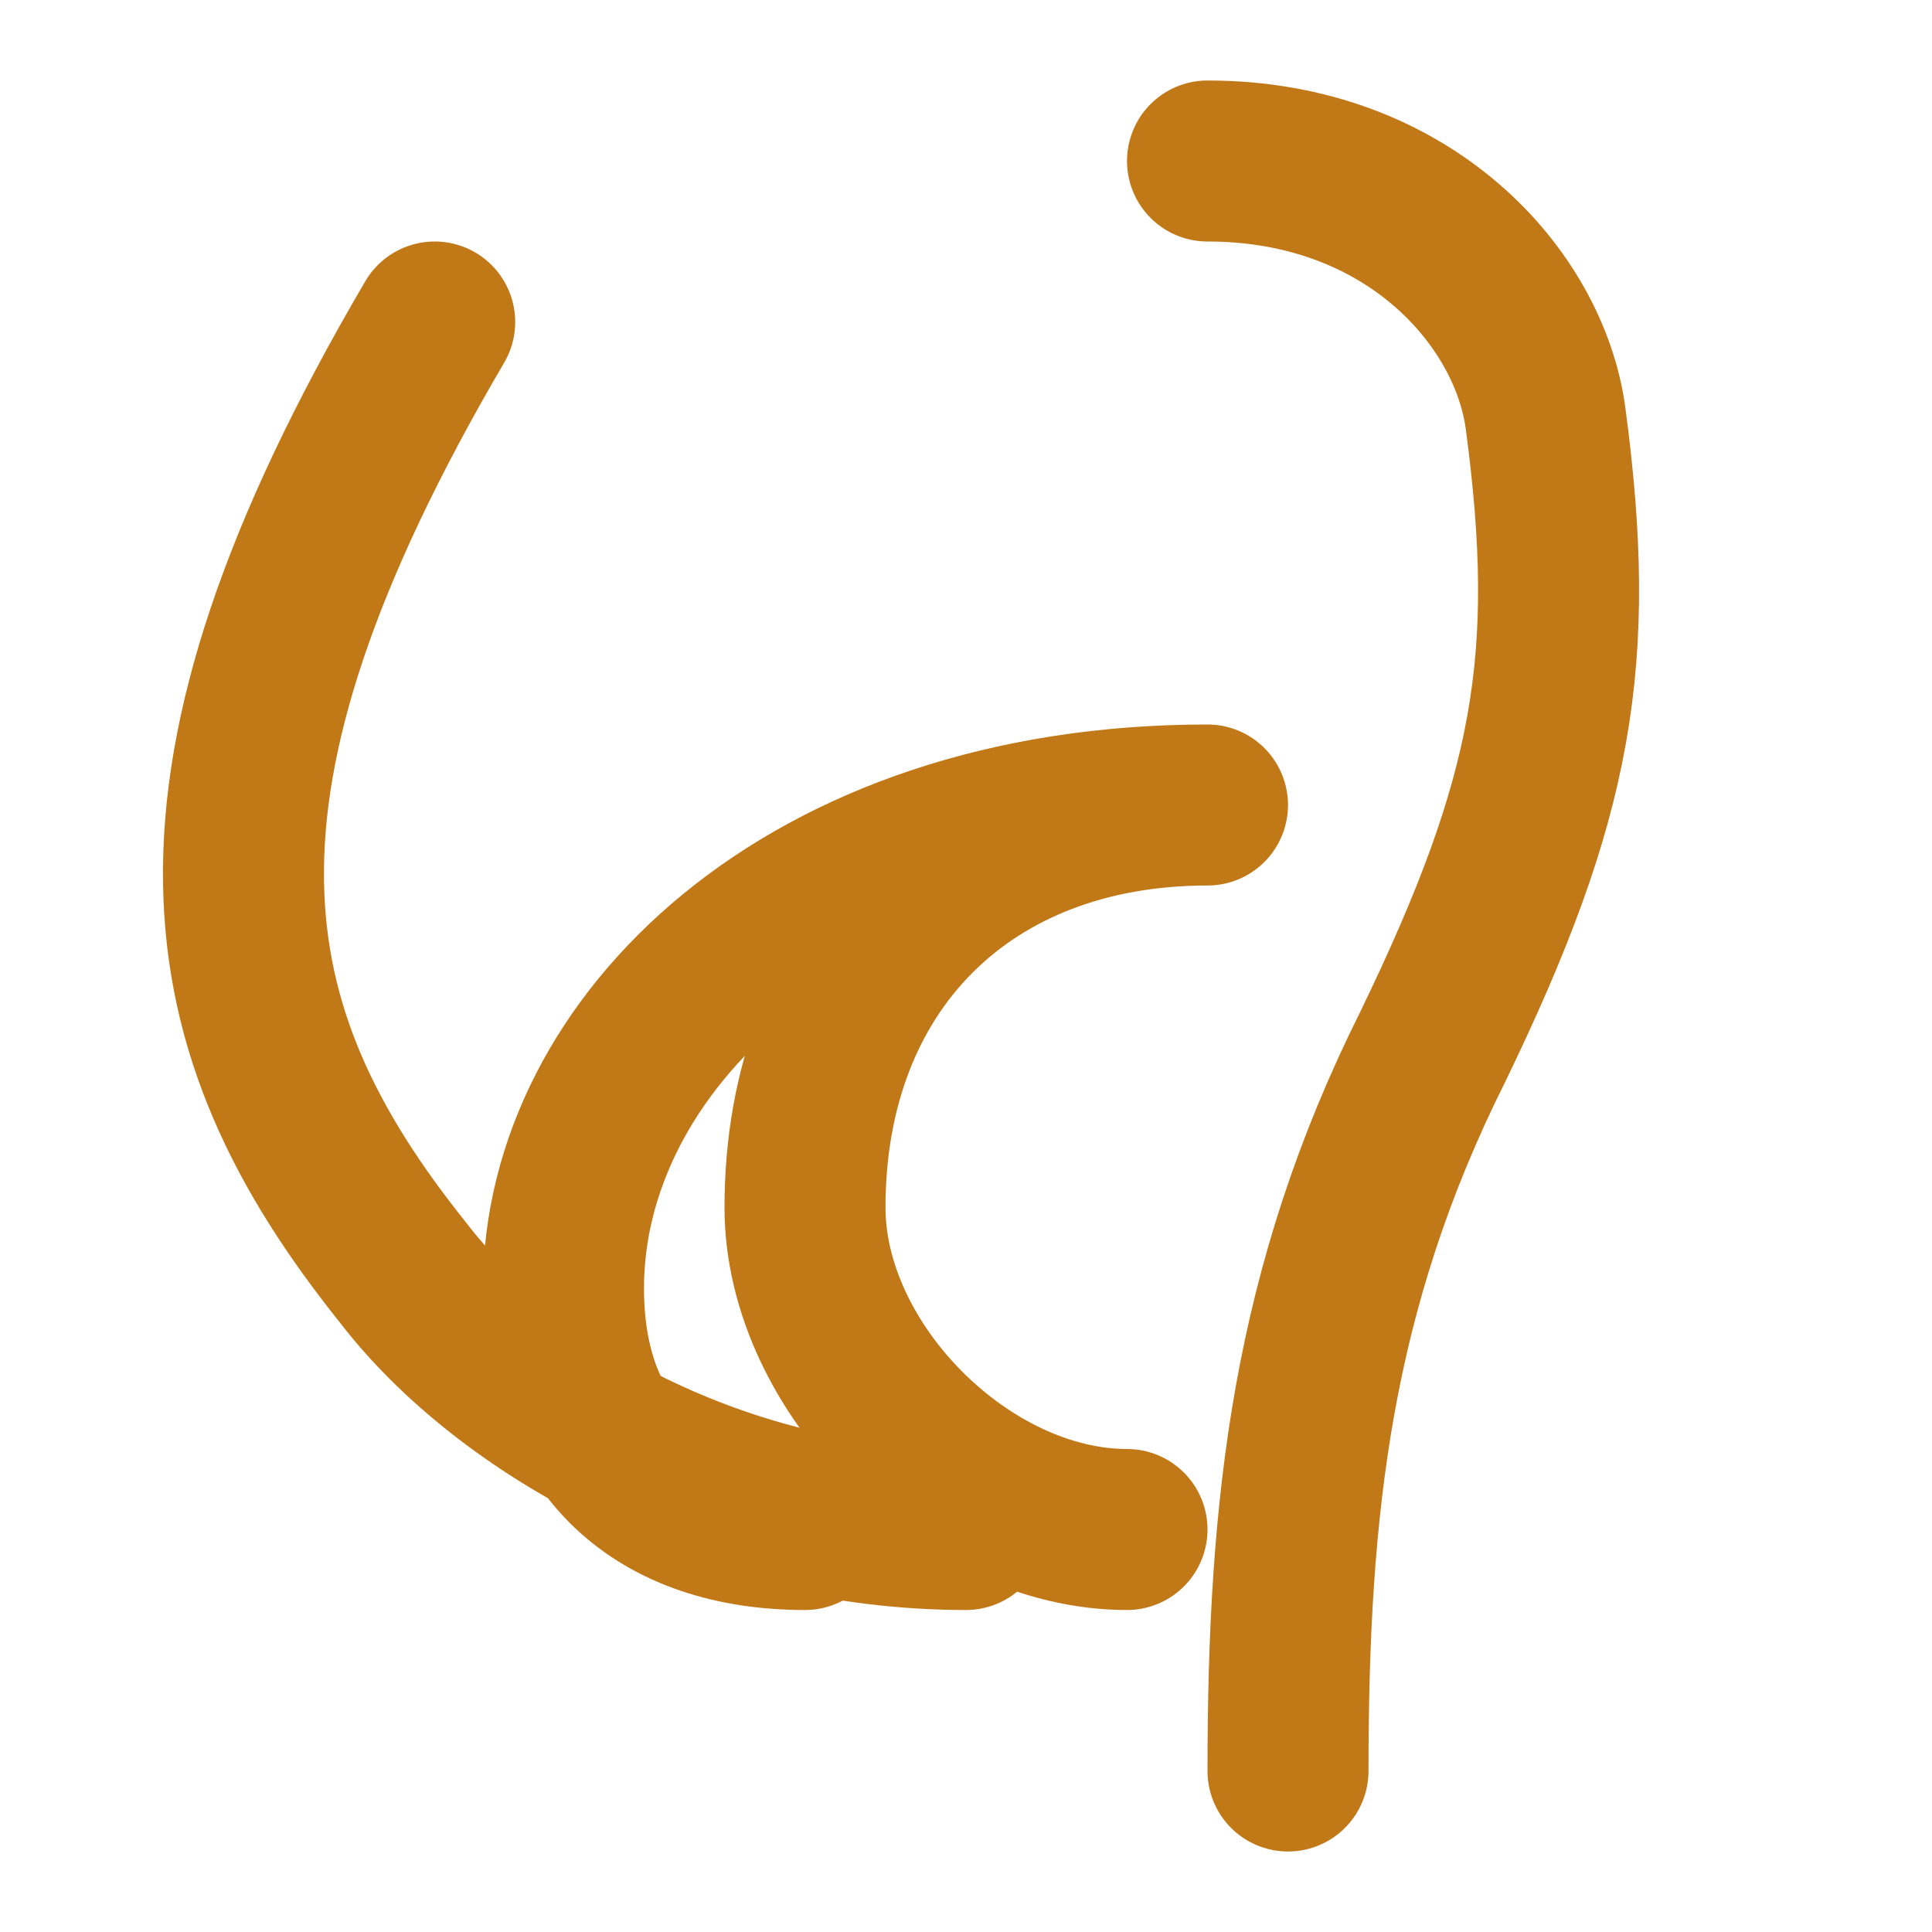
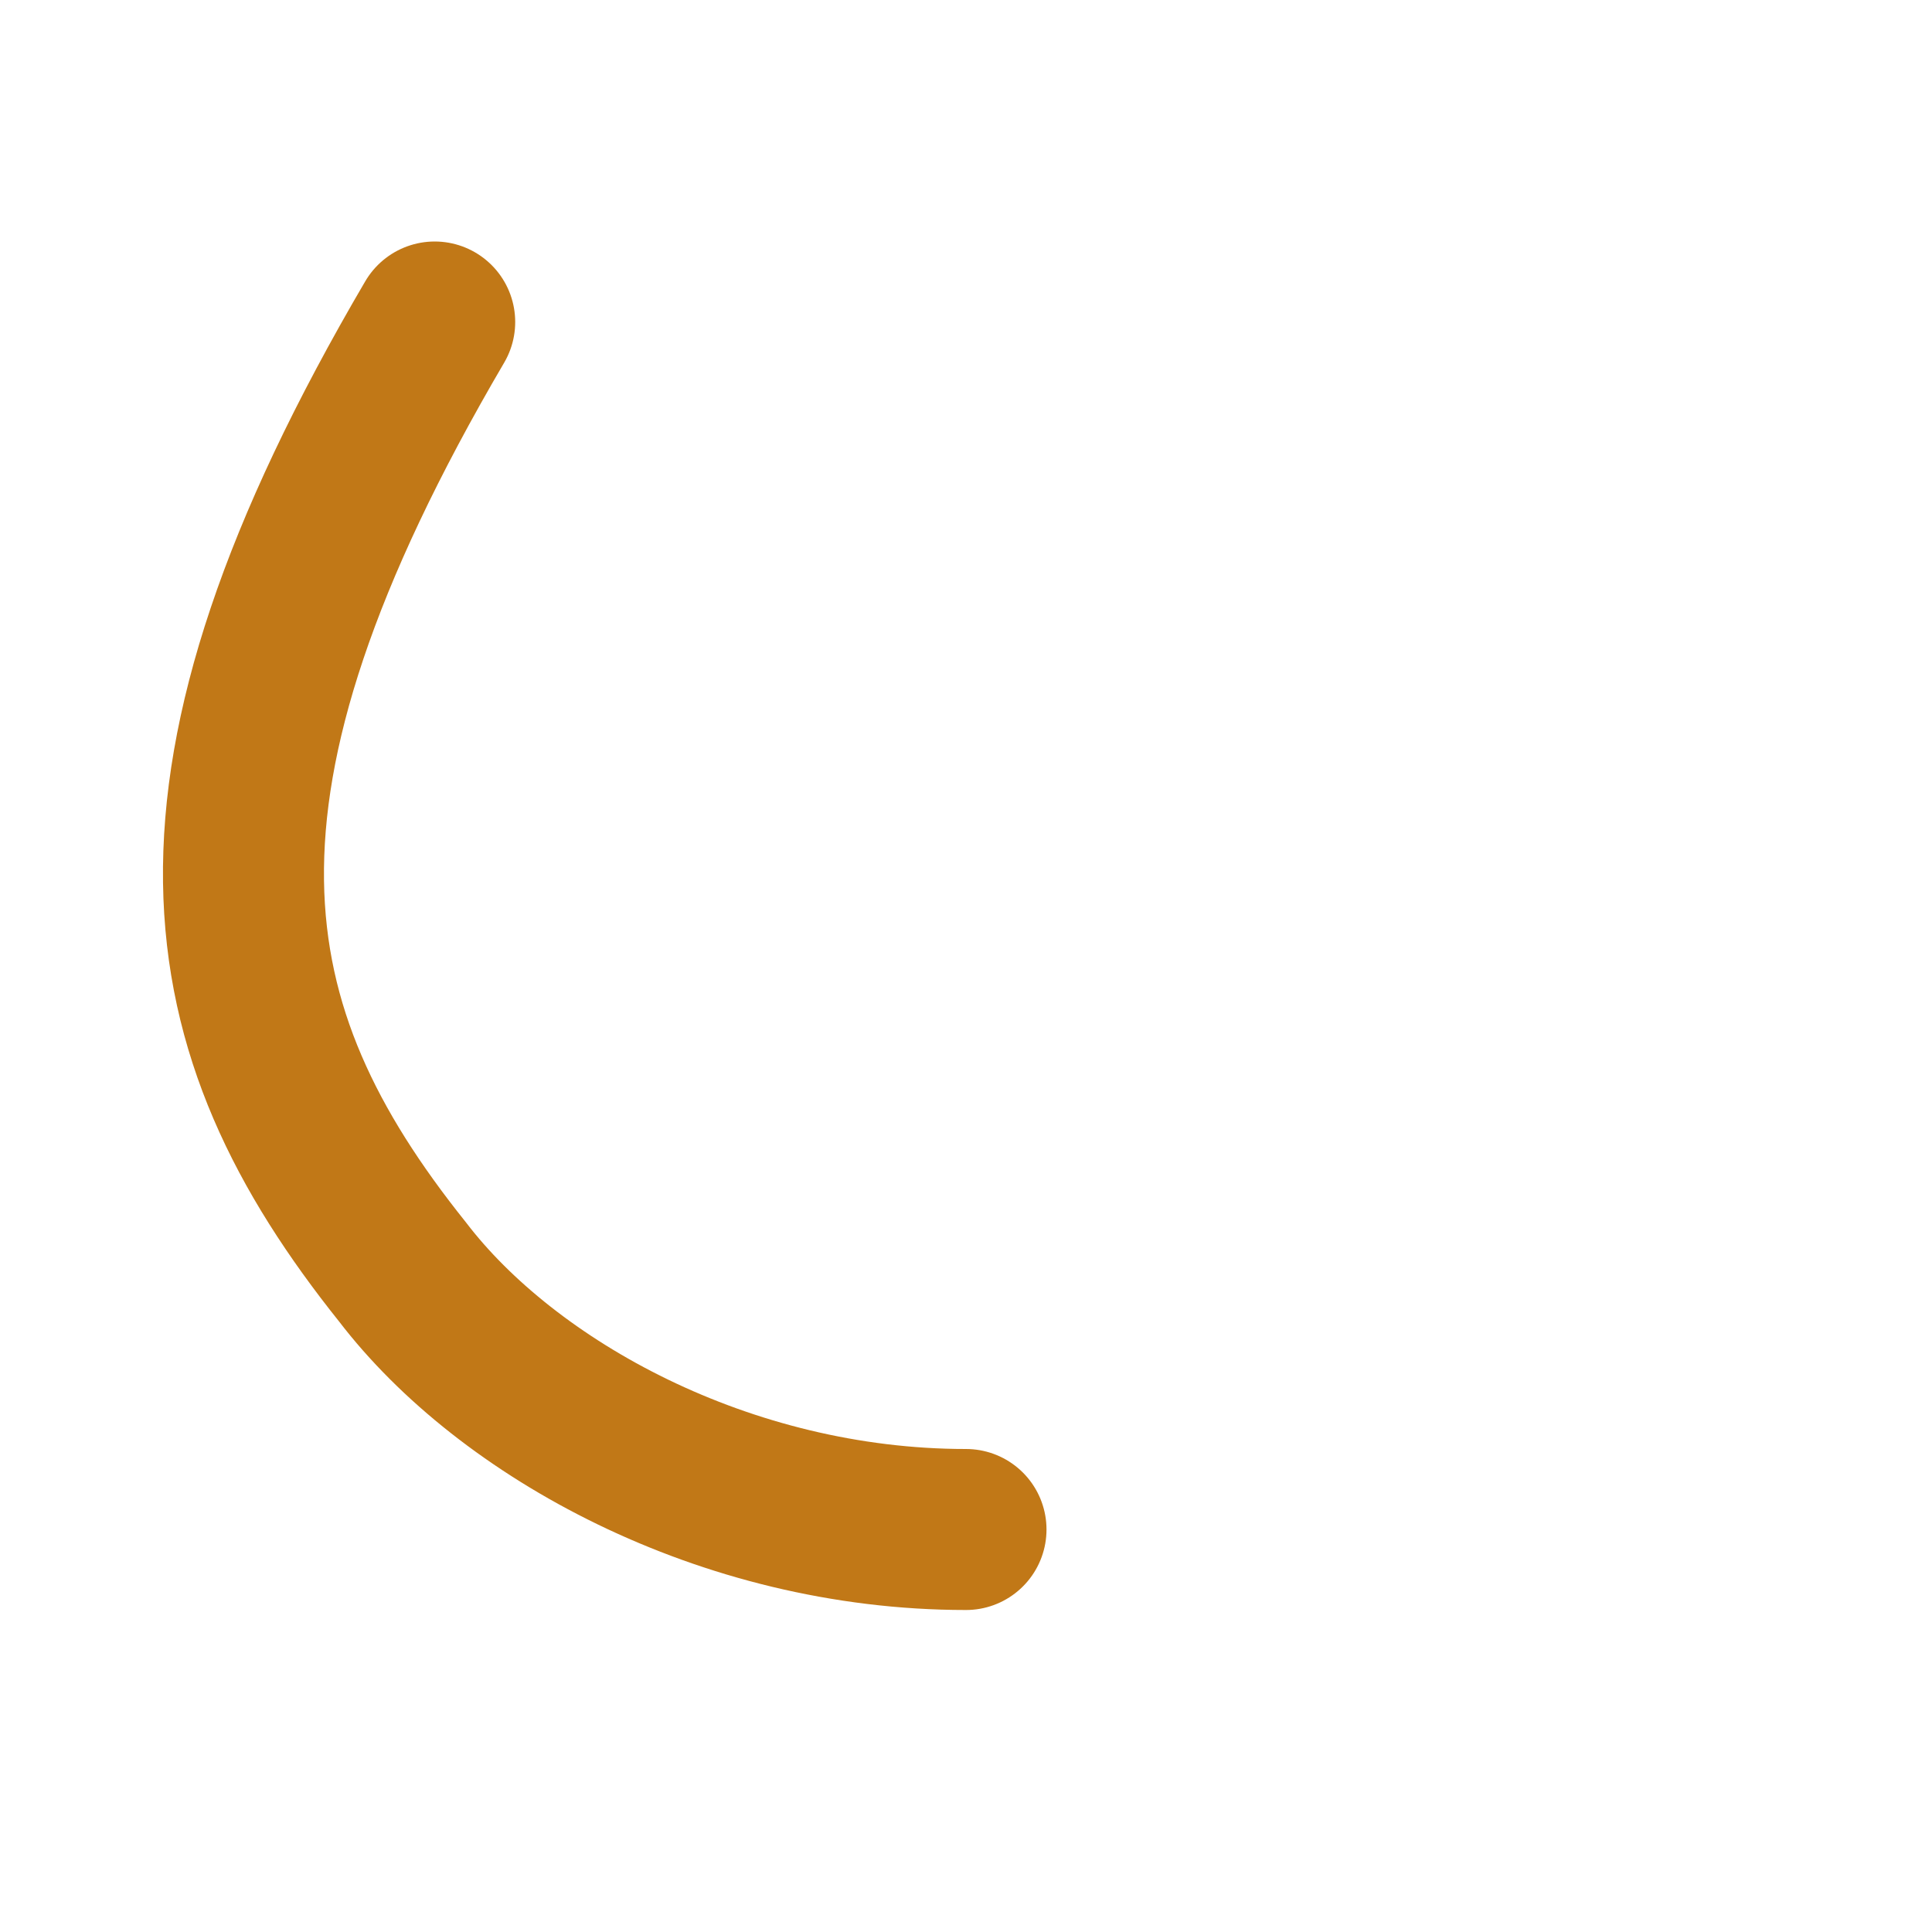
<svg xmlns="http://www.w3.org/2000/svg" width="24" height="24" viewBox="0 0 24 24" fill="none" stroke="#C17817" stroke-width="2" stroke-linecap="round" stroke-linejoin="round">
-   <path d="M15 2c2.5 0 4 1.7 4.2 3.2.4 3 .1 4.7-1.4 7.8-1.5 3-1.8 5.7-1.8 9" />
  <path d="M12 19c-3 0-5.7-1.5-7-3.2-2.4-3-3-6 .4-11.8" />
-   <path d="M10 19c-1.8 0-3-1-3-3 0-3 3-6 8-6-3 0-5 2-5 5 0 2 2 4 4 4" />
</svg>